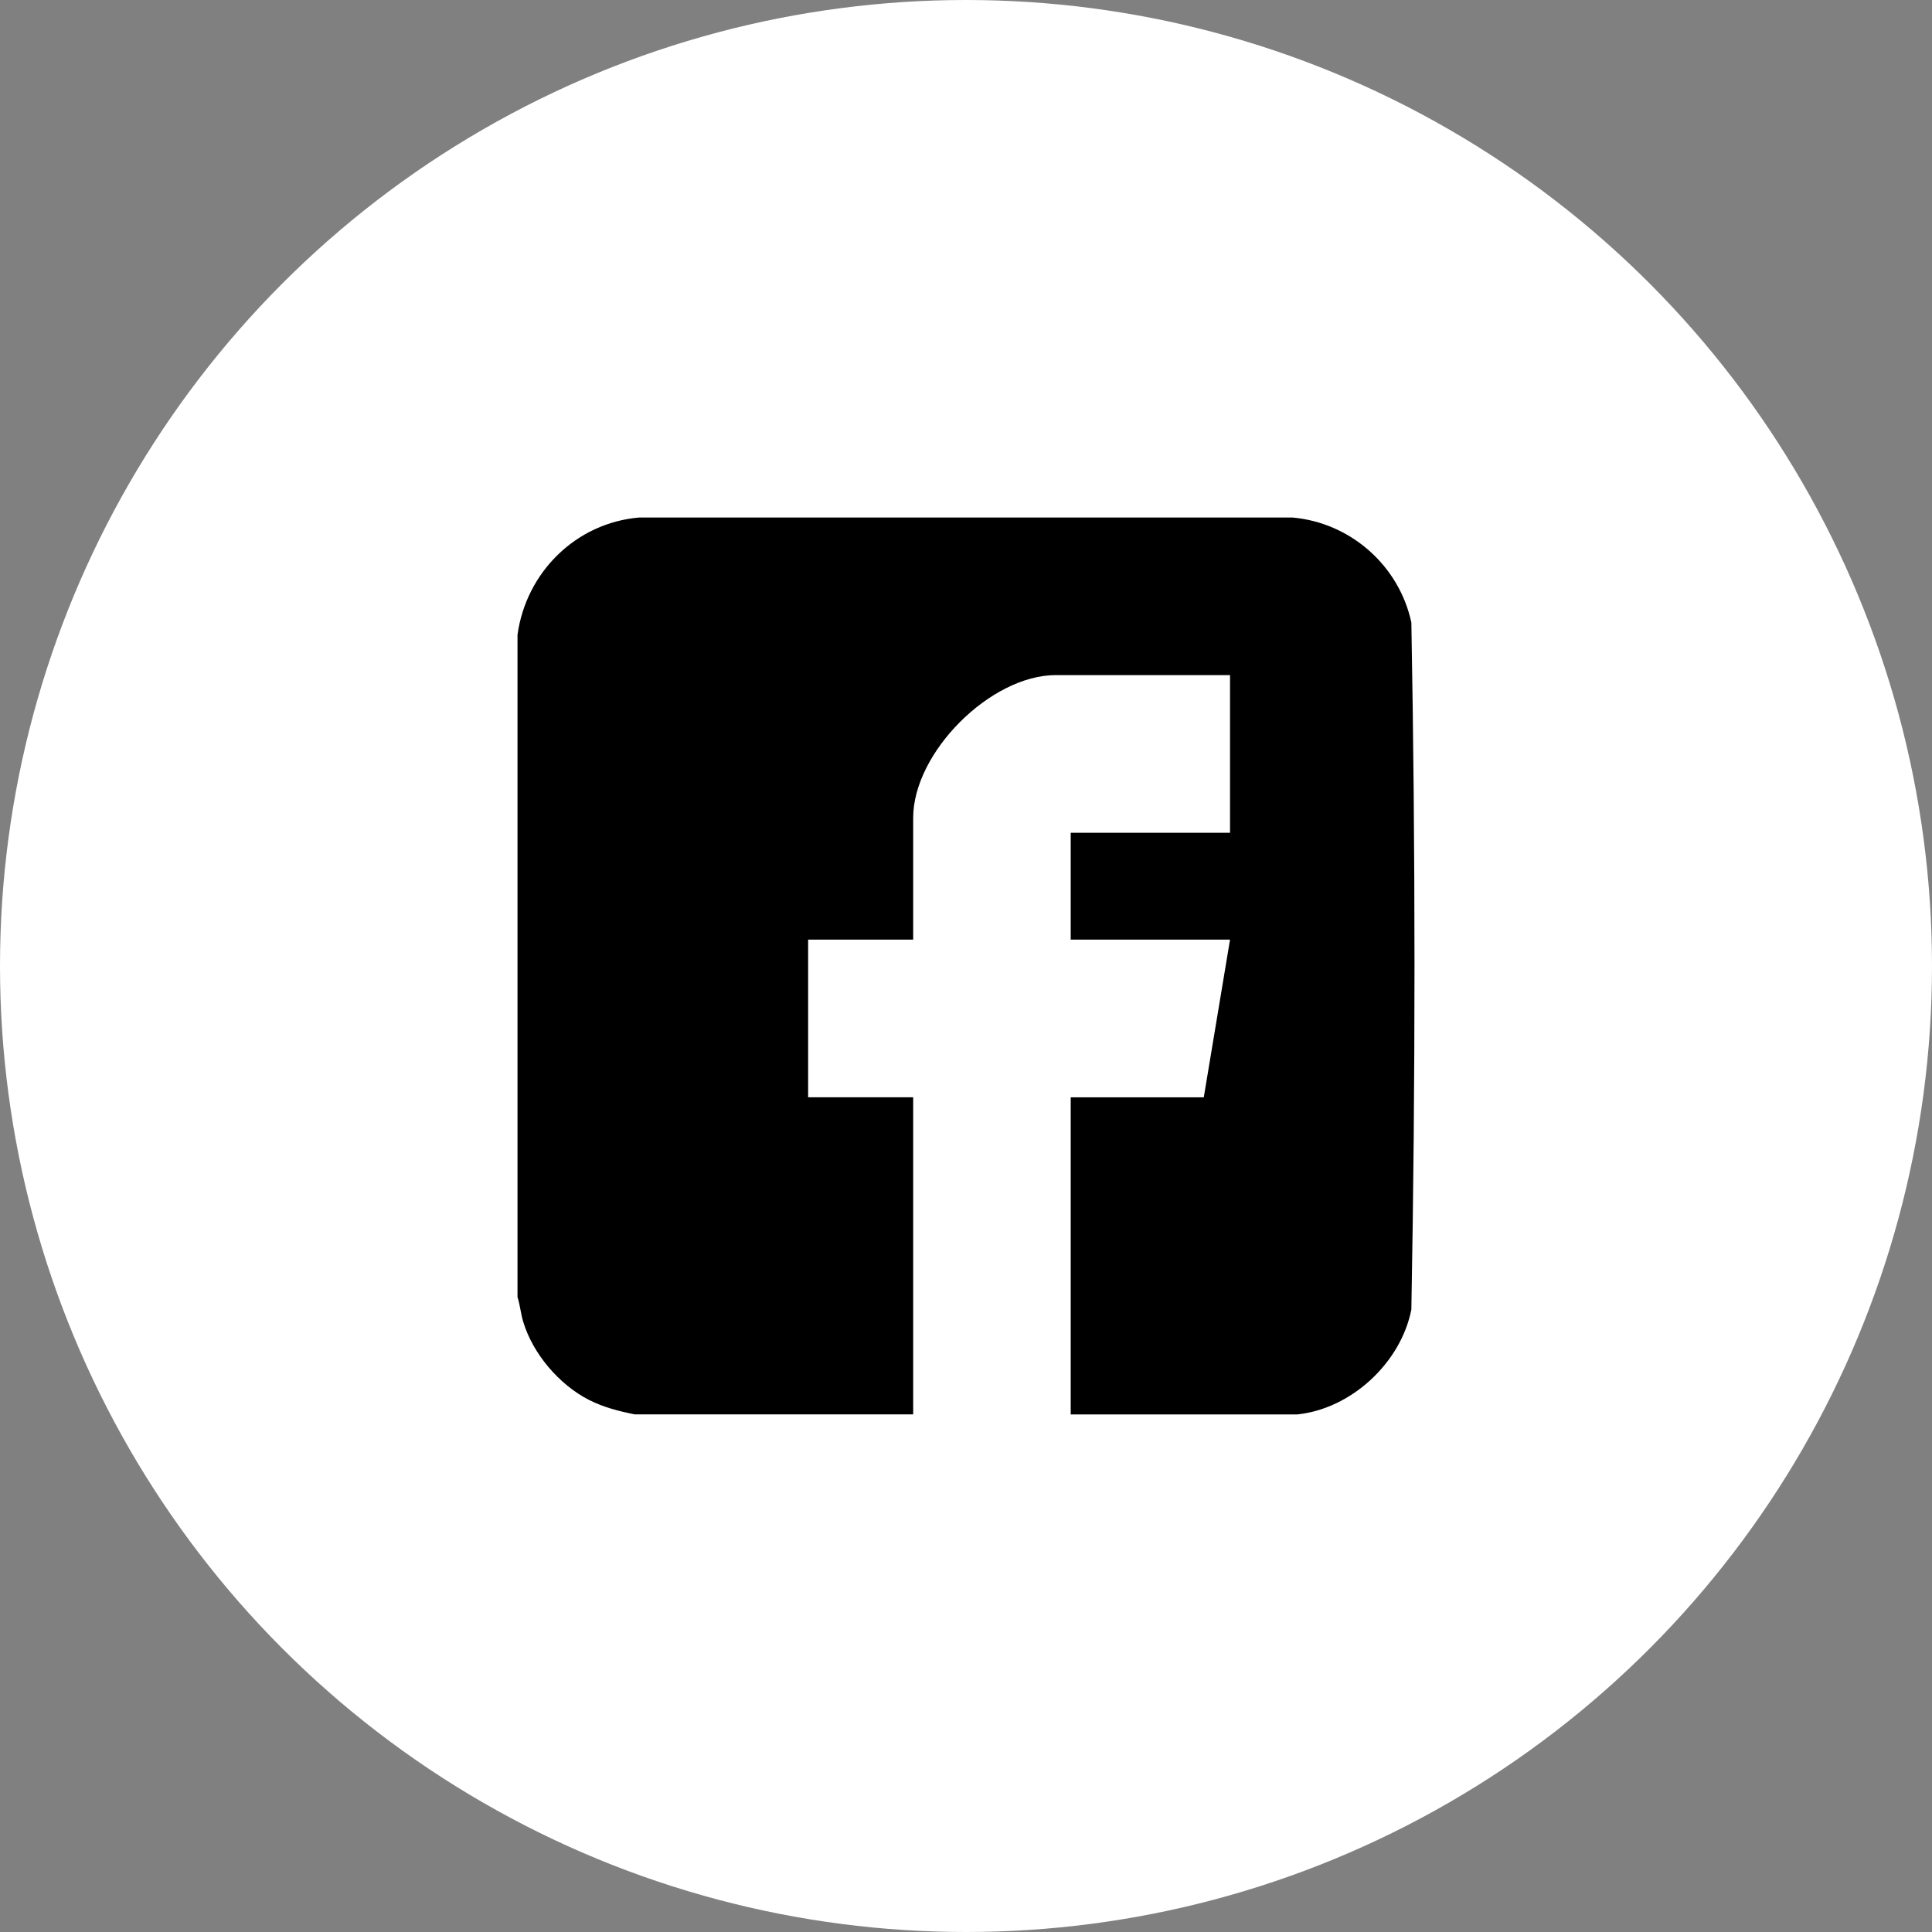
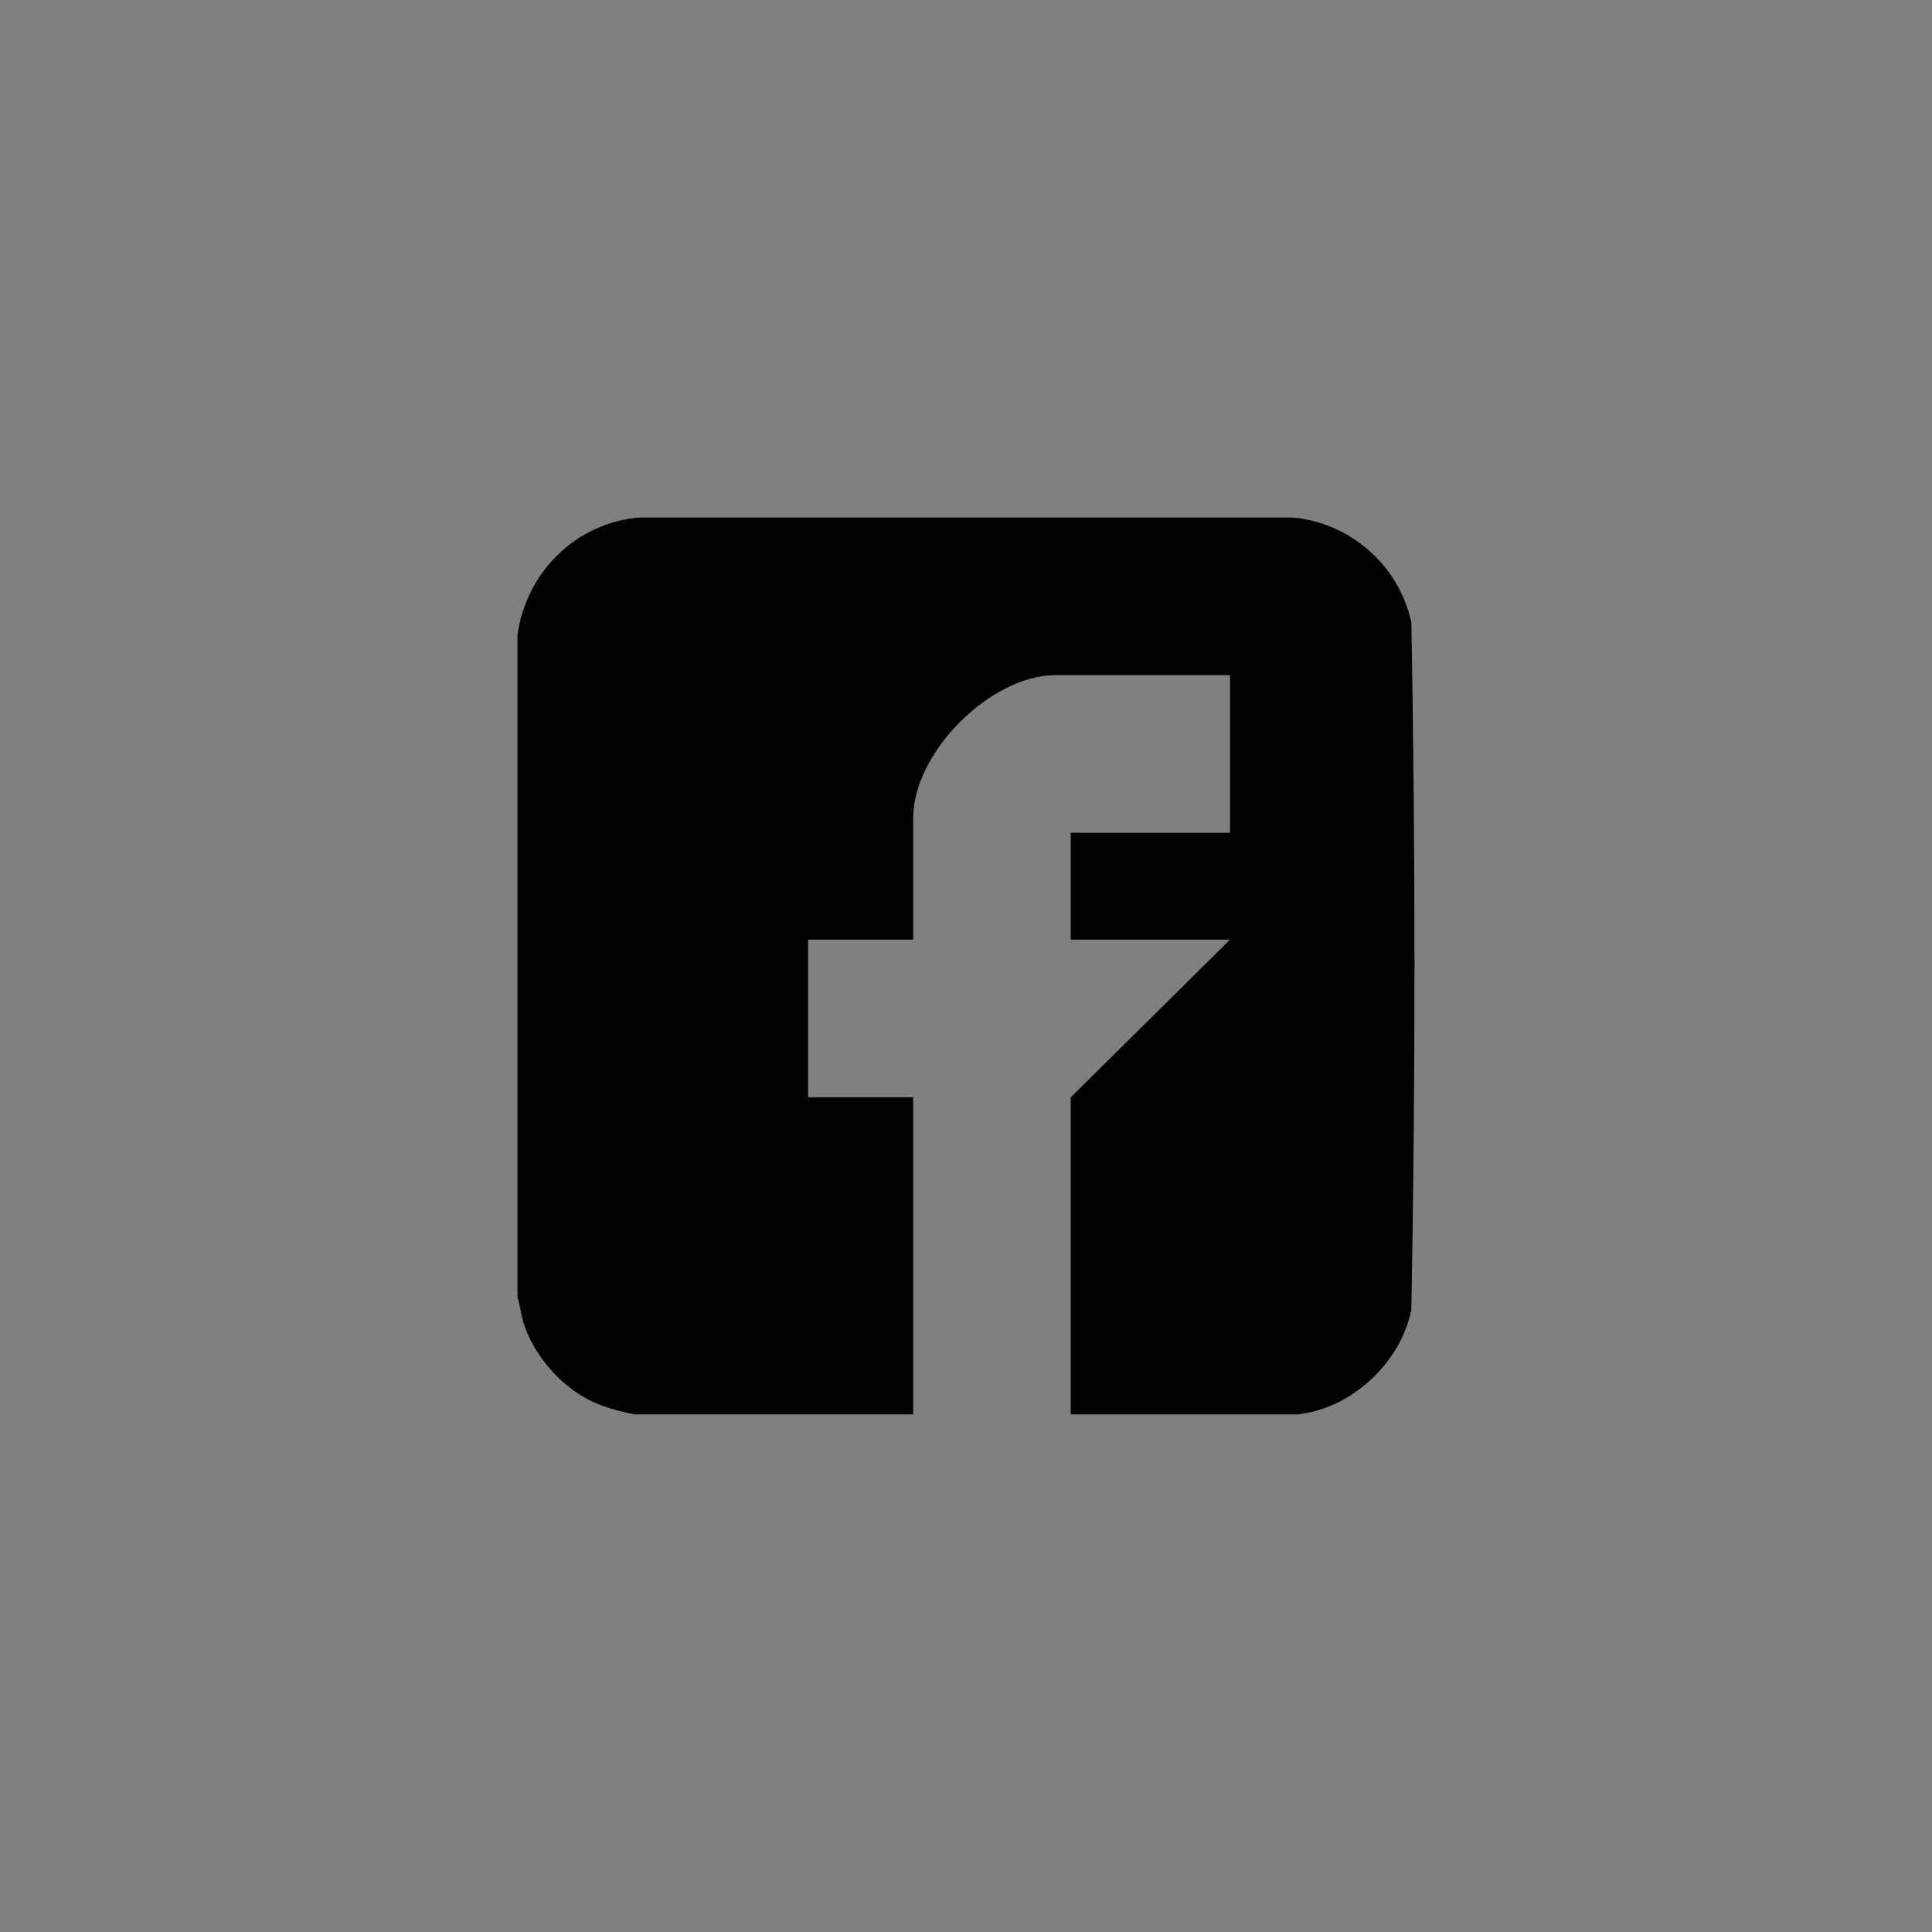
<svg xmlns="http://www.w3.org/2000/svg" width="56" height="56" viewBox="0 0 56 56" fill="none">
  <rect x="0" y="0" width="56" height="56" fill="#808080" stroke="none" />
-   <circle cx="28" cy="28" r="28" fill="white" />
-   <path d="M37.581 40.998H31.035V31.807H34.892L35.653 27.236H31.035V24.138H35.653V19.568H30.604C28.712 19.568 26.469 21.812 26.469 23.706V27.235H23.424V31.805H26.469V40.997H18.4C17.938 40.904 17.492 40.791 17.07 40.576C16.211 40.138 15.447 39.243 15.167 38.317C15.094 38.079 15.075 37.83 15 37.595V18.401C15.249 16.59 16.692 15.157 18.528 15H37.455C39.14 15.145 40.555 16.392 40.909 18.044C41.03 24.665 41.03 31.335 40.909 37.956C40.606 39.504 39.16 40.846 37.583 41L37.581 40.998Z" fill="black" />
+   <path d="M37.581 40.998H31.035V31.807L35.653 27.236H31.035V24.138H35.653V19.568H30.604C28.712 19.568 26.469 21.812 26.469 23.706V27.235H23.424V31.805H26.469V40.997H18.4C17.938 40.904 17.492 40.791 17.07 40.576C16.211 40.138 15.447 39.243 15.167 38.317C15.094 38.079 15.075 37.83 15 37.595V18.401C15.249 16.59 16.692 15.157 18.528 15H37.455C39.14 15.145 40.555 16.392 40.909 18.044C41.03 24.665 41.03 31.335 40.909 37.956C40.606 39.504 39.16 40.846 37.583 41L37.581 40.998Z" fill="black" />
</svg>